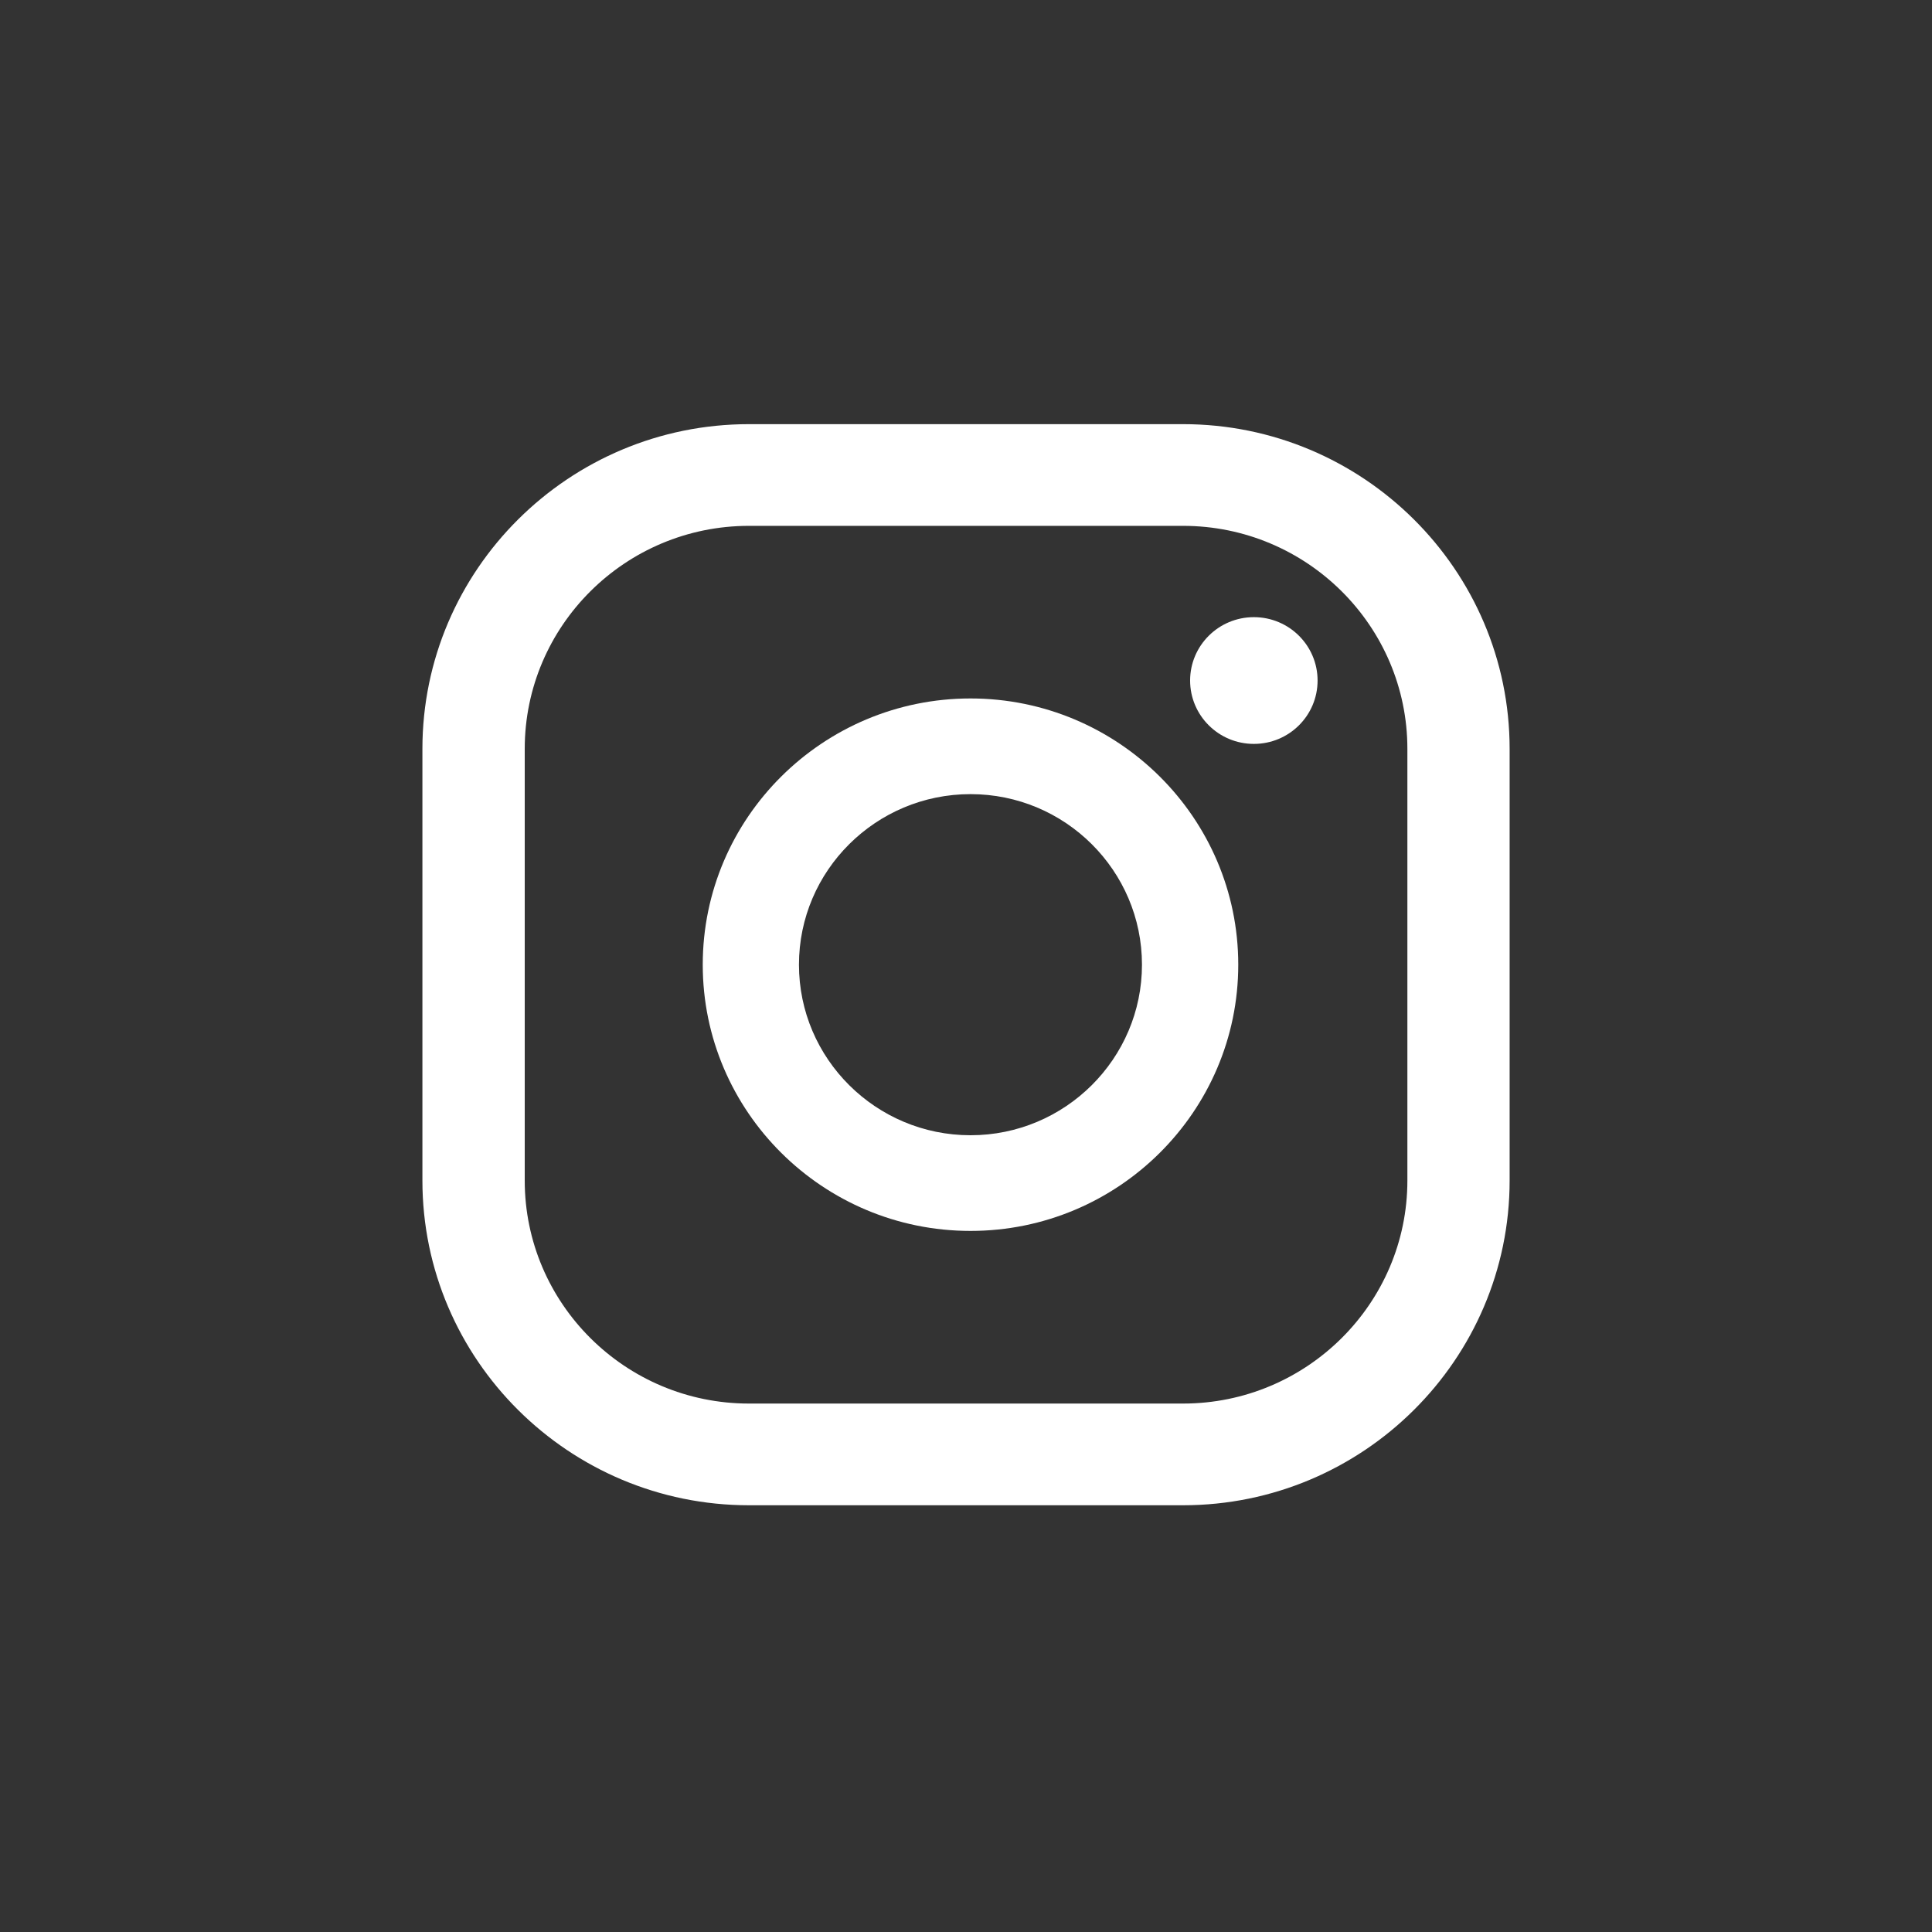
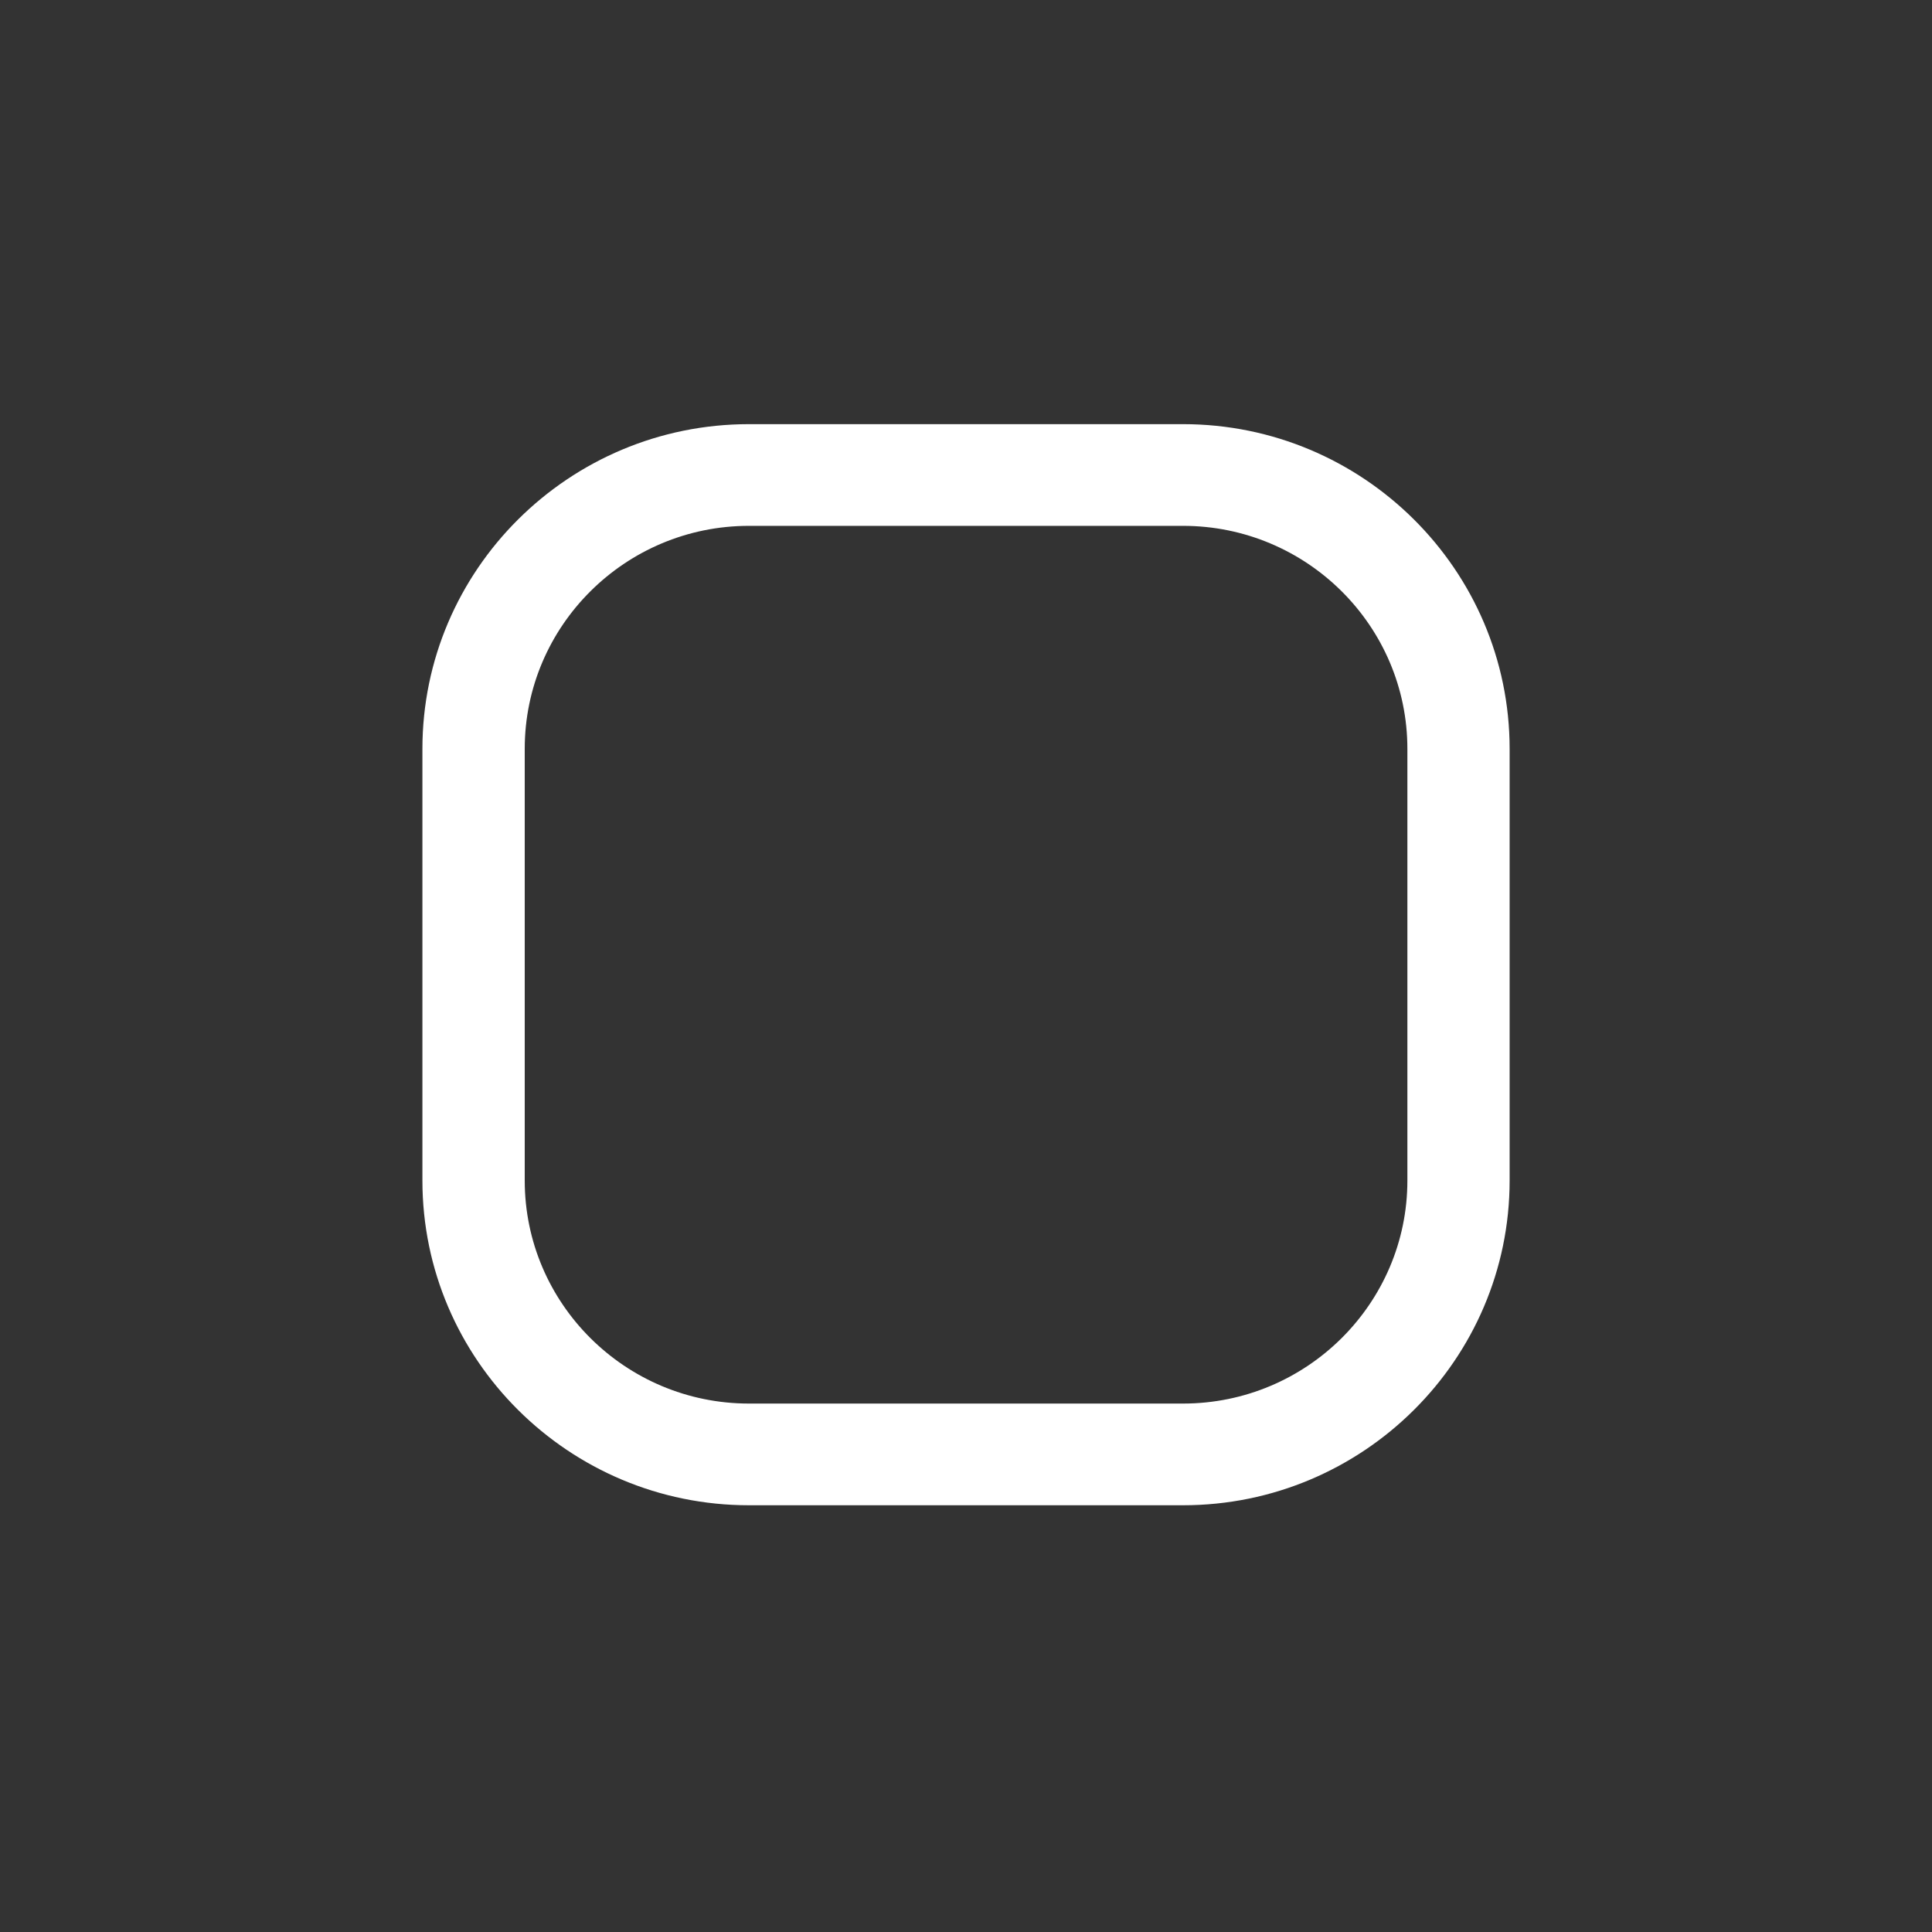
<svg xmlns="http://www.w3.org/2000/svg" id="Capa_1" data-name="Capa 1" viewBox="0 0 500 500">
  <rect x="0" y="0" width="500" height="500" fill="#333333" stroke="none" />
  <defs>
    <style>
      .cls-1 {
        fill: #fff;
      }
    </style>
  </defs>
-   <path class="cls-1" d="m324.5,159.72c-9.12,0-16.5,7.35-16.5,16.4s7.38,16.4,16.5,16.4,16.49-7.34,16.49-16.4-7.38-16.4-16.49-16.4h0Z" />
-   <path class="cls-1" d="m251.17,293.8c-24.48,0-44.4-19.8-44.4-44.14s19.91-44.14,44.4-44.14,44.37,19.8,44.37,44.14-19.9,44.14-44.37,44.14h0Zm0-113.04c-38.21,0-69.3,30.9-69.3,68.9s31.09,68.9,69.3,68.9,69.29-30.9,69.29-68.9-31.09-68.9-69.29-68.9h0Z" />
  <path class="cls-1" d="m193.83,136.09c-32,0-58.03,25.88-58.03,57.72v111.71c0,31.82,26.03,57.72,58.03,57.72h112.34c32.01,0,58.06-25.9,58.06-57.72v-111.71c0-31.83-26.04-57.72-58.06-57.72h-112.34Zm112.34,253.47h-112.34c-46.59,0-84.51-37.7-84.51-84.04v-111.71c0-46.33,37.91-84.04,84.51-84.04h112.34c46.59,0,84.52,37.7,84.52,84.04v111.71c0,46.33-37.93,84.04-84.52,84.04h0Z" />
</svg>